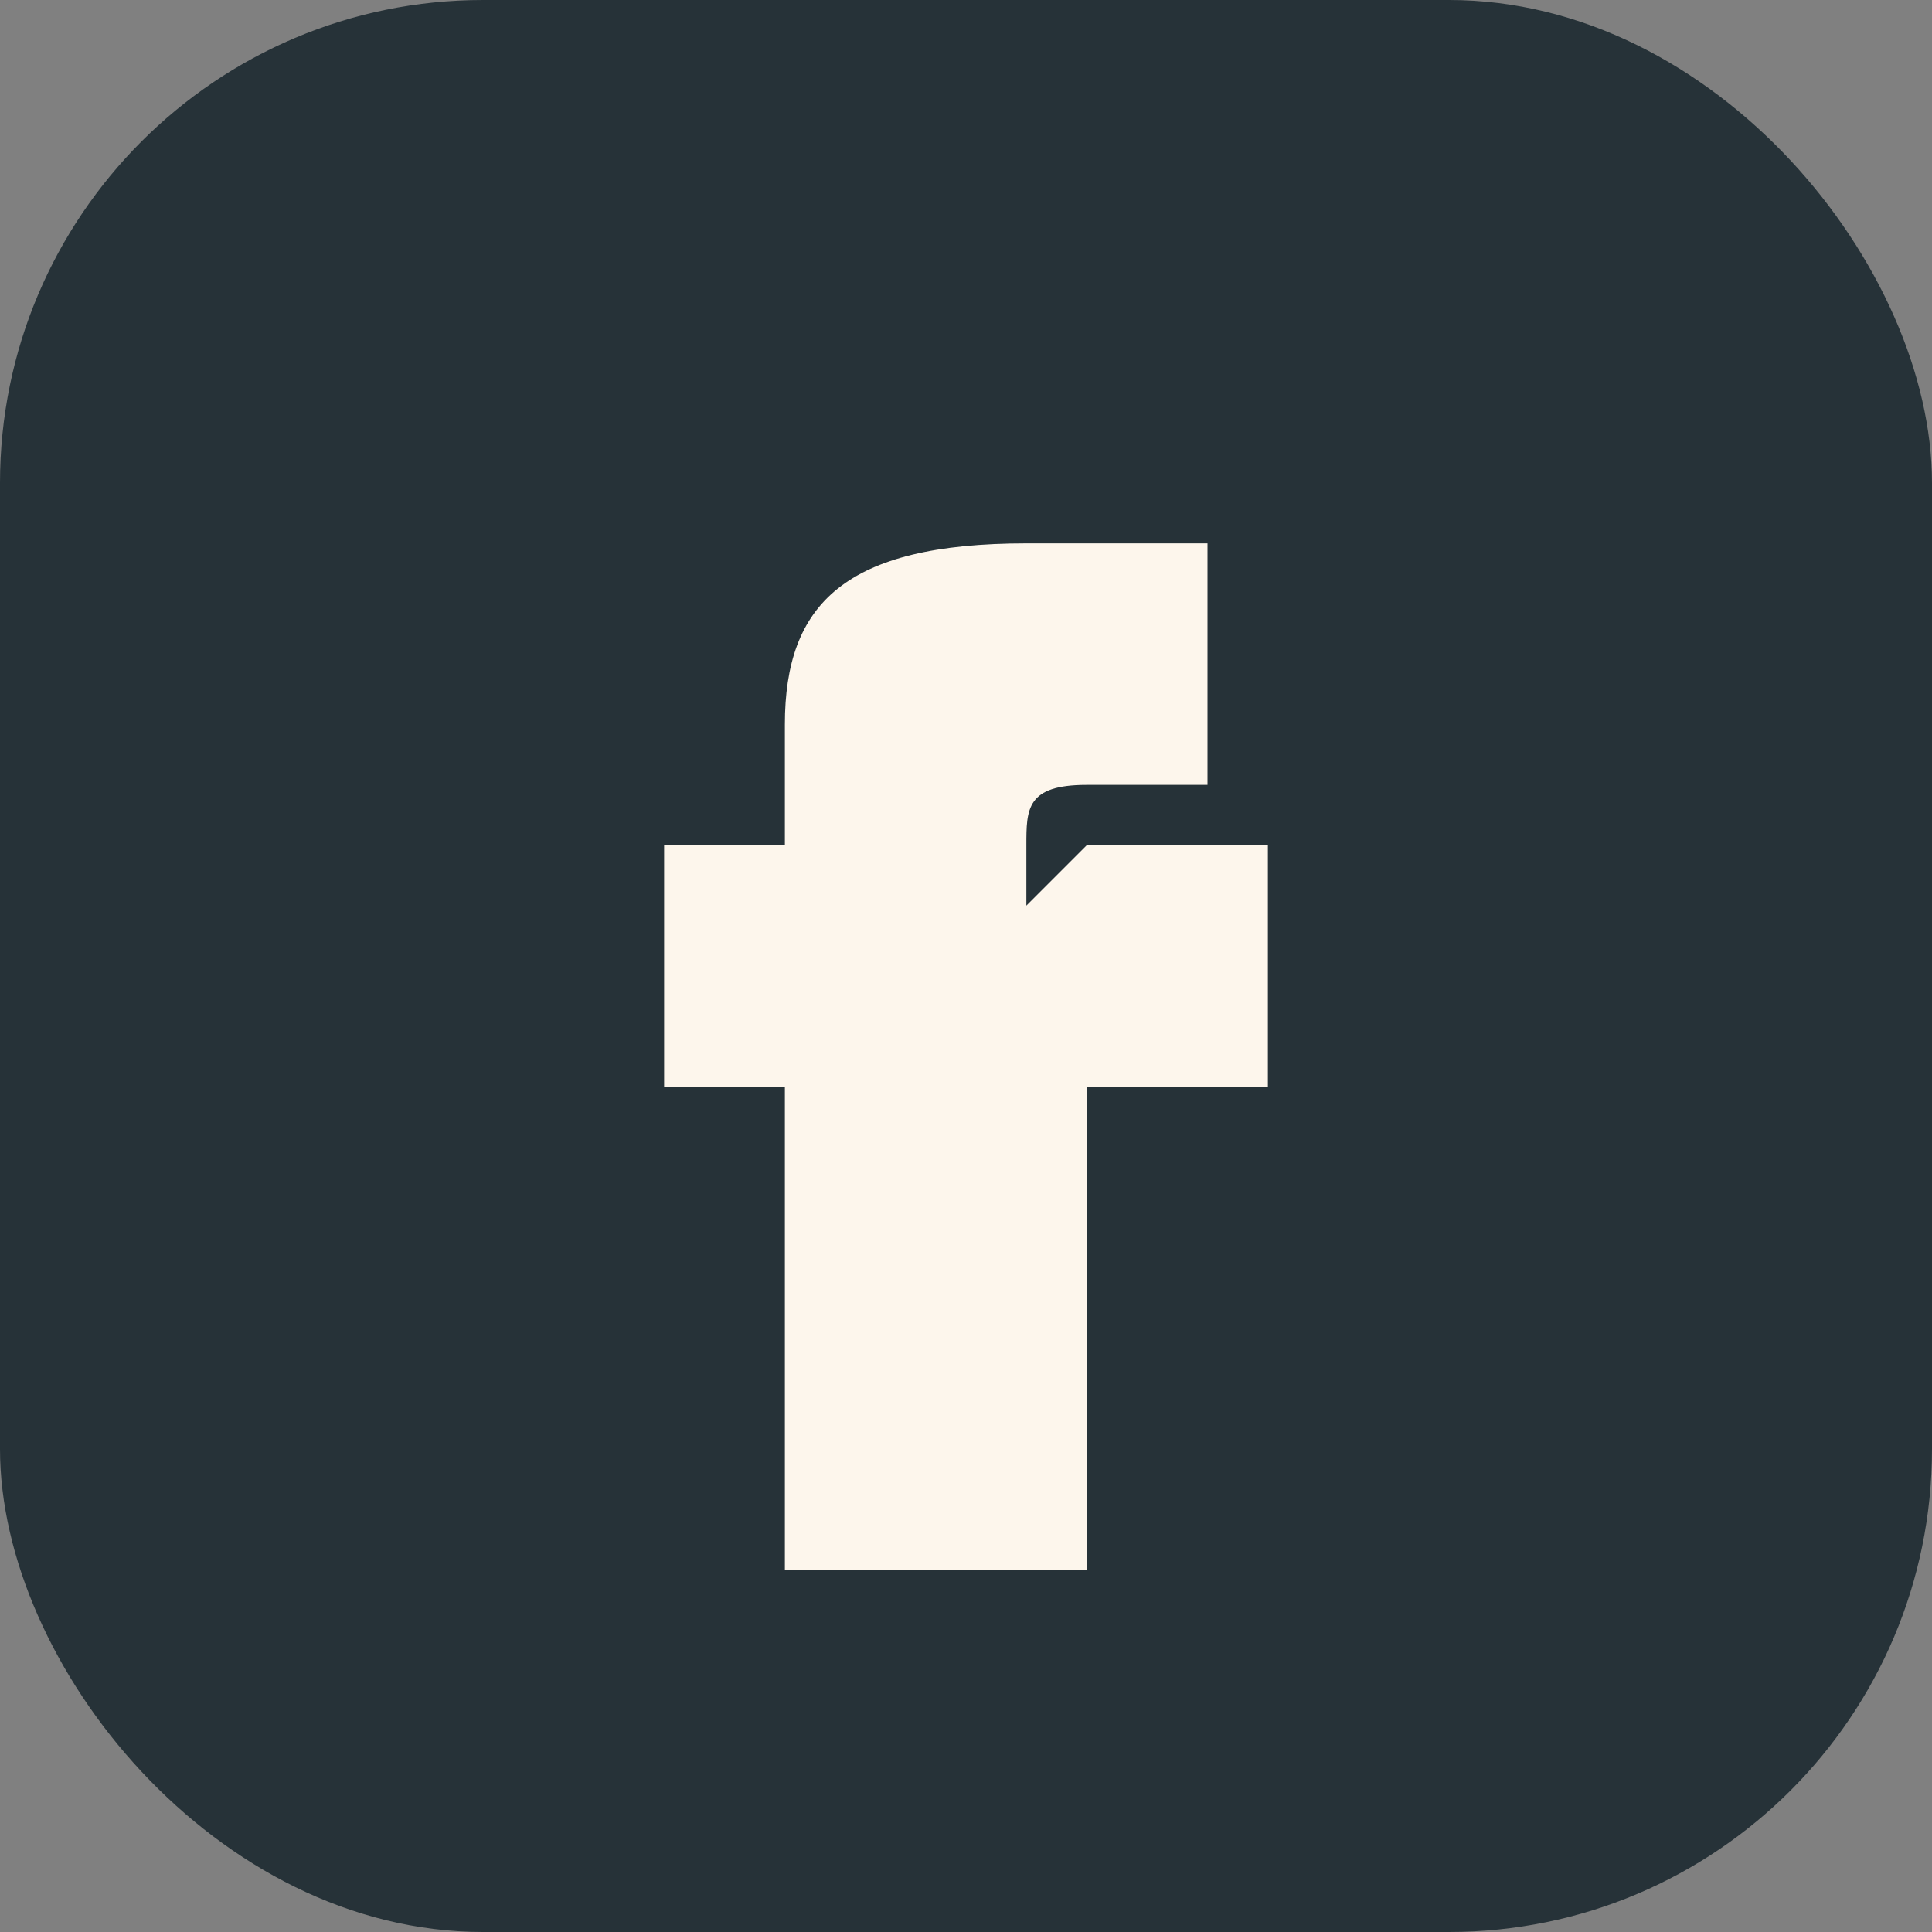
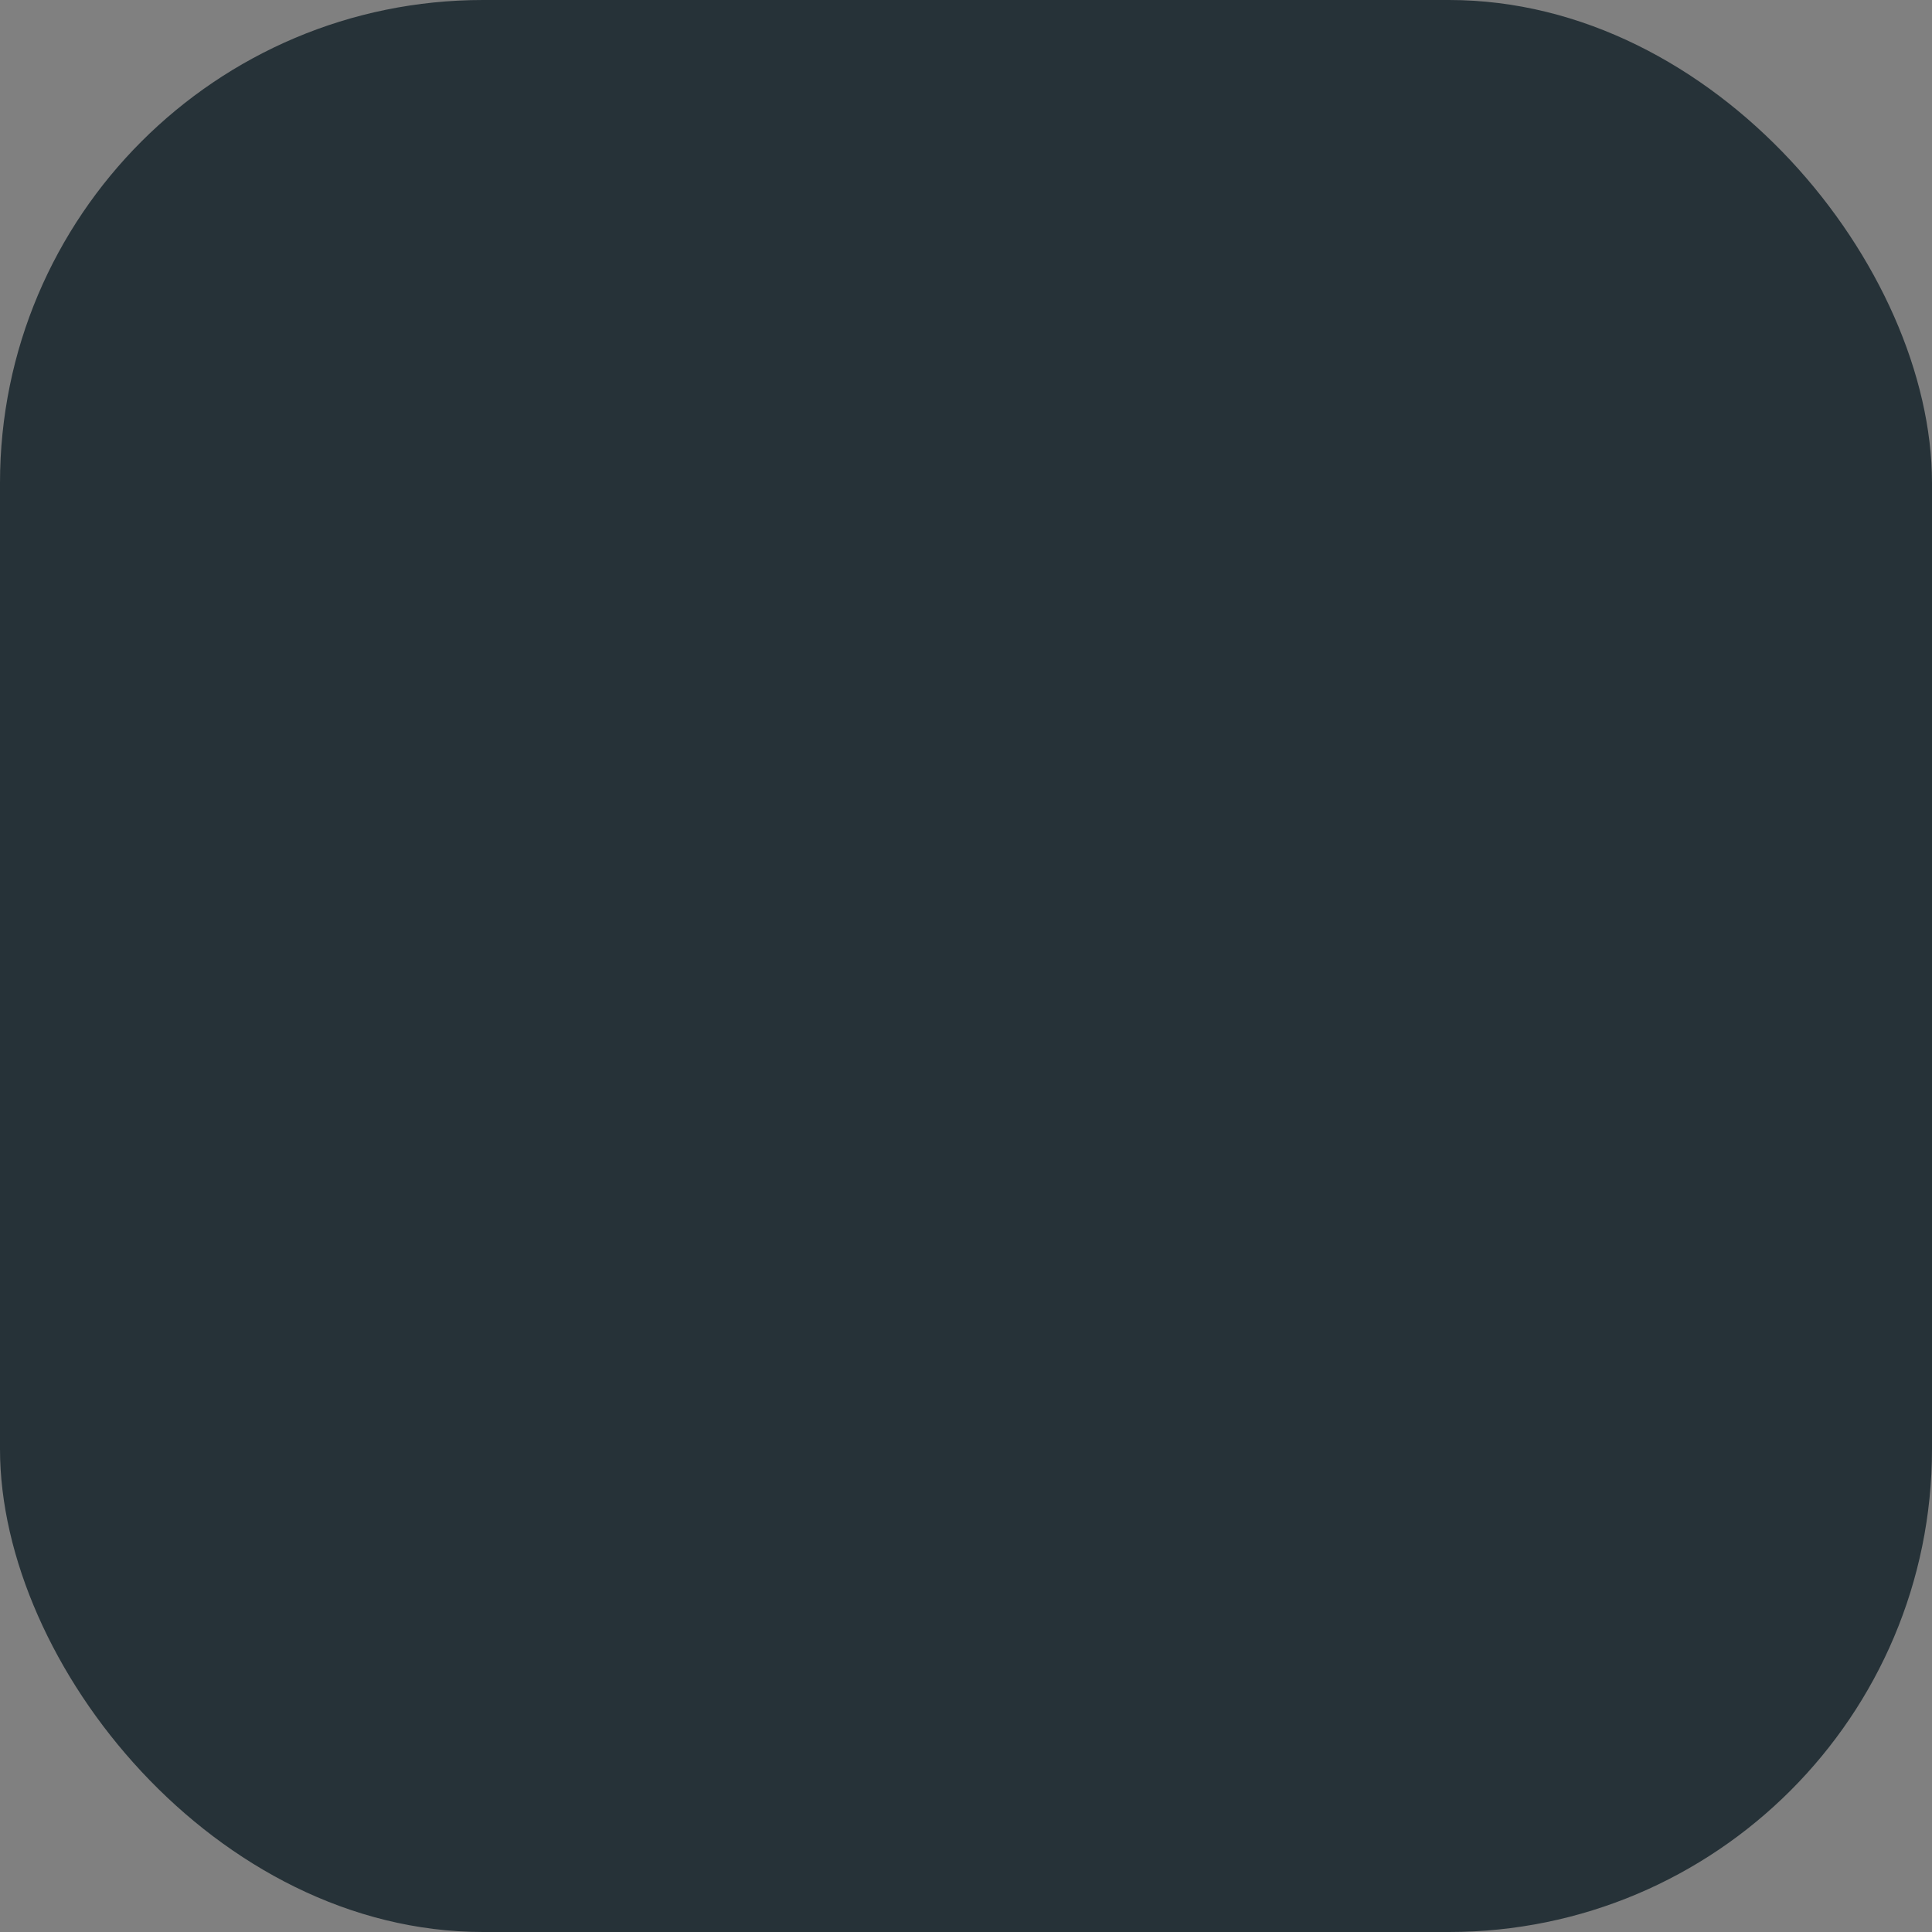
<svg xmlns="http://www.w3.org/2000/svg" width="32" height="32" viewBox="0 0 32 32">
  <rect x="0" y="0" width="32" height="32" fill="#808080" stroke="none" />
  <rect width="32" height="32" rx="8" fill="#263238" />
-   <path d="M18 14h3v4h-3v8h-5v-8h-2v-4h2v-2c0-2 1-3 4-3h3v4h-2c-1 0-1 .4-1 1v1z" fill="#FDF6EC" />
</svg>